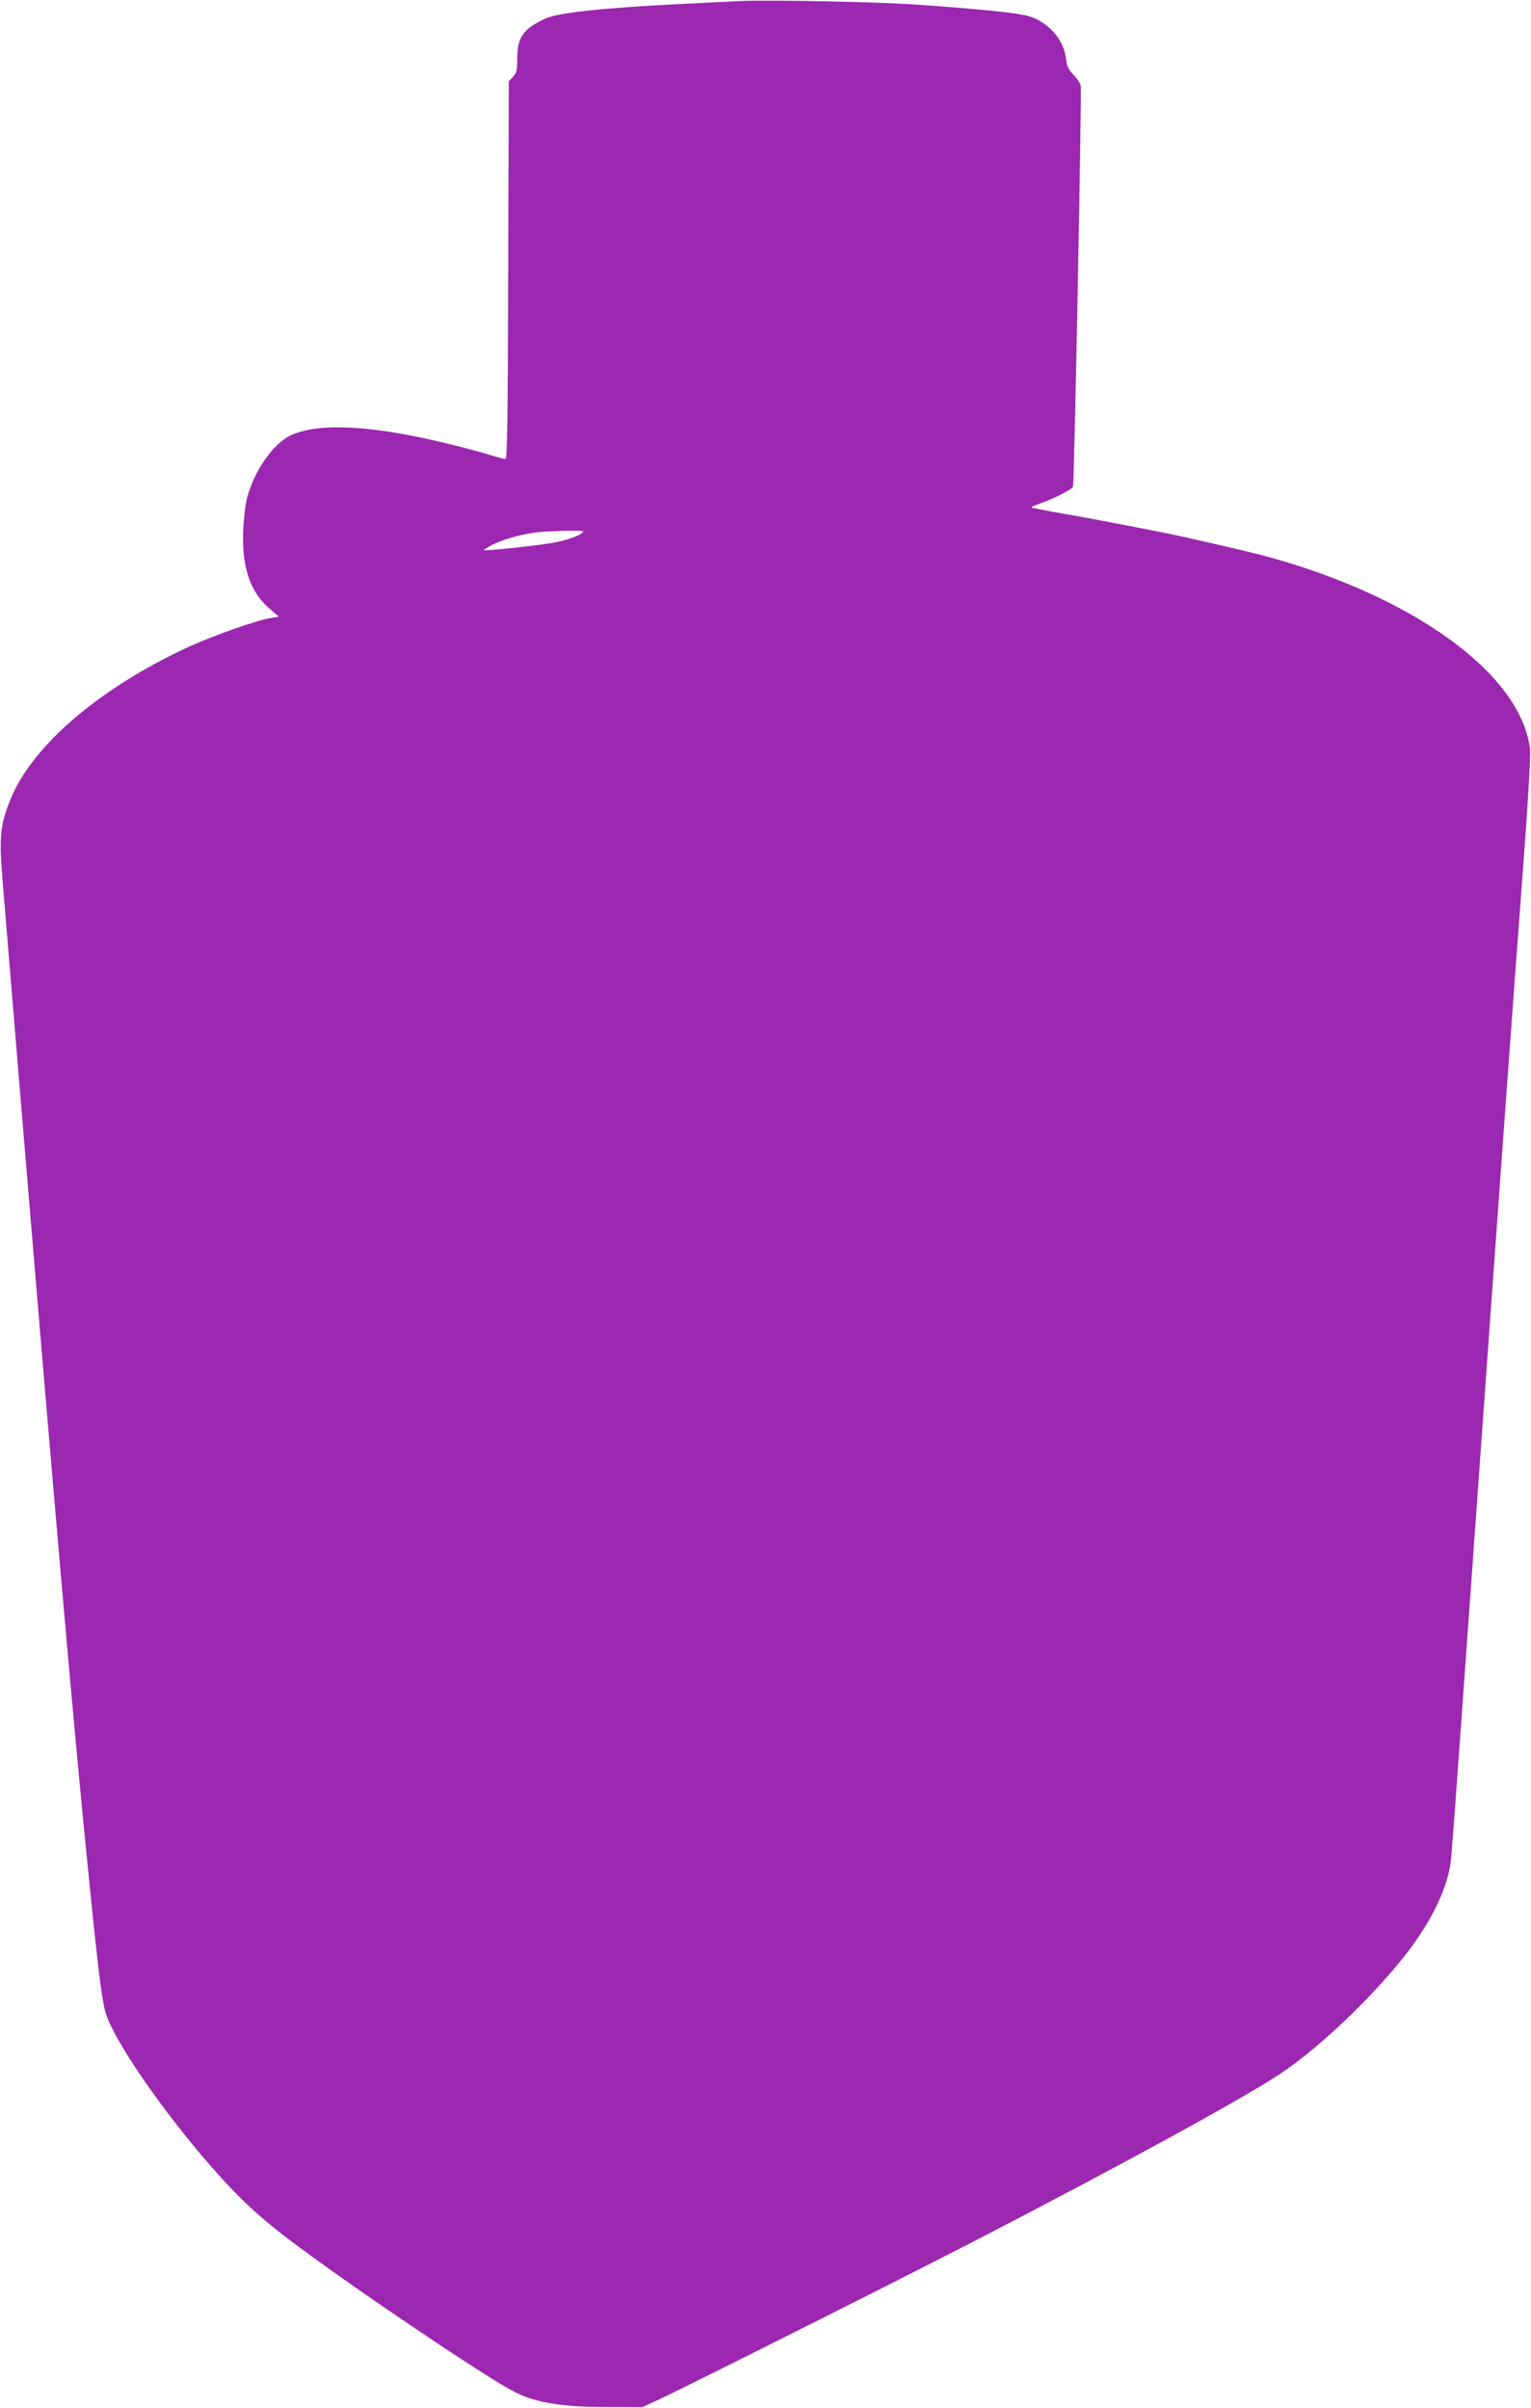
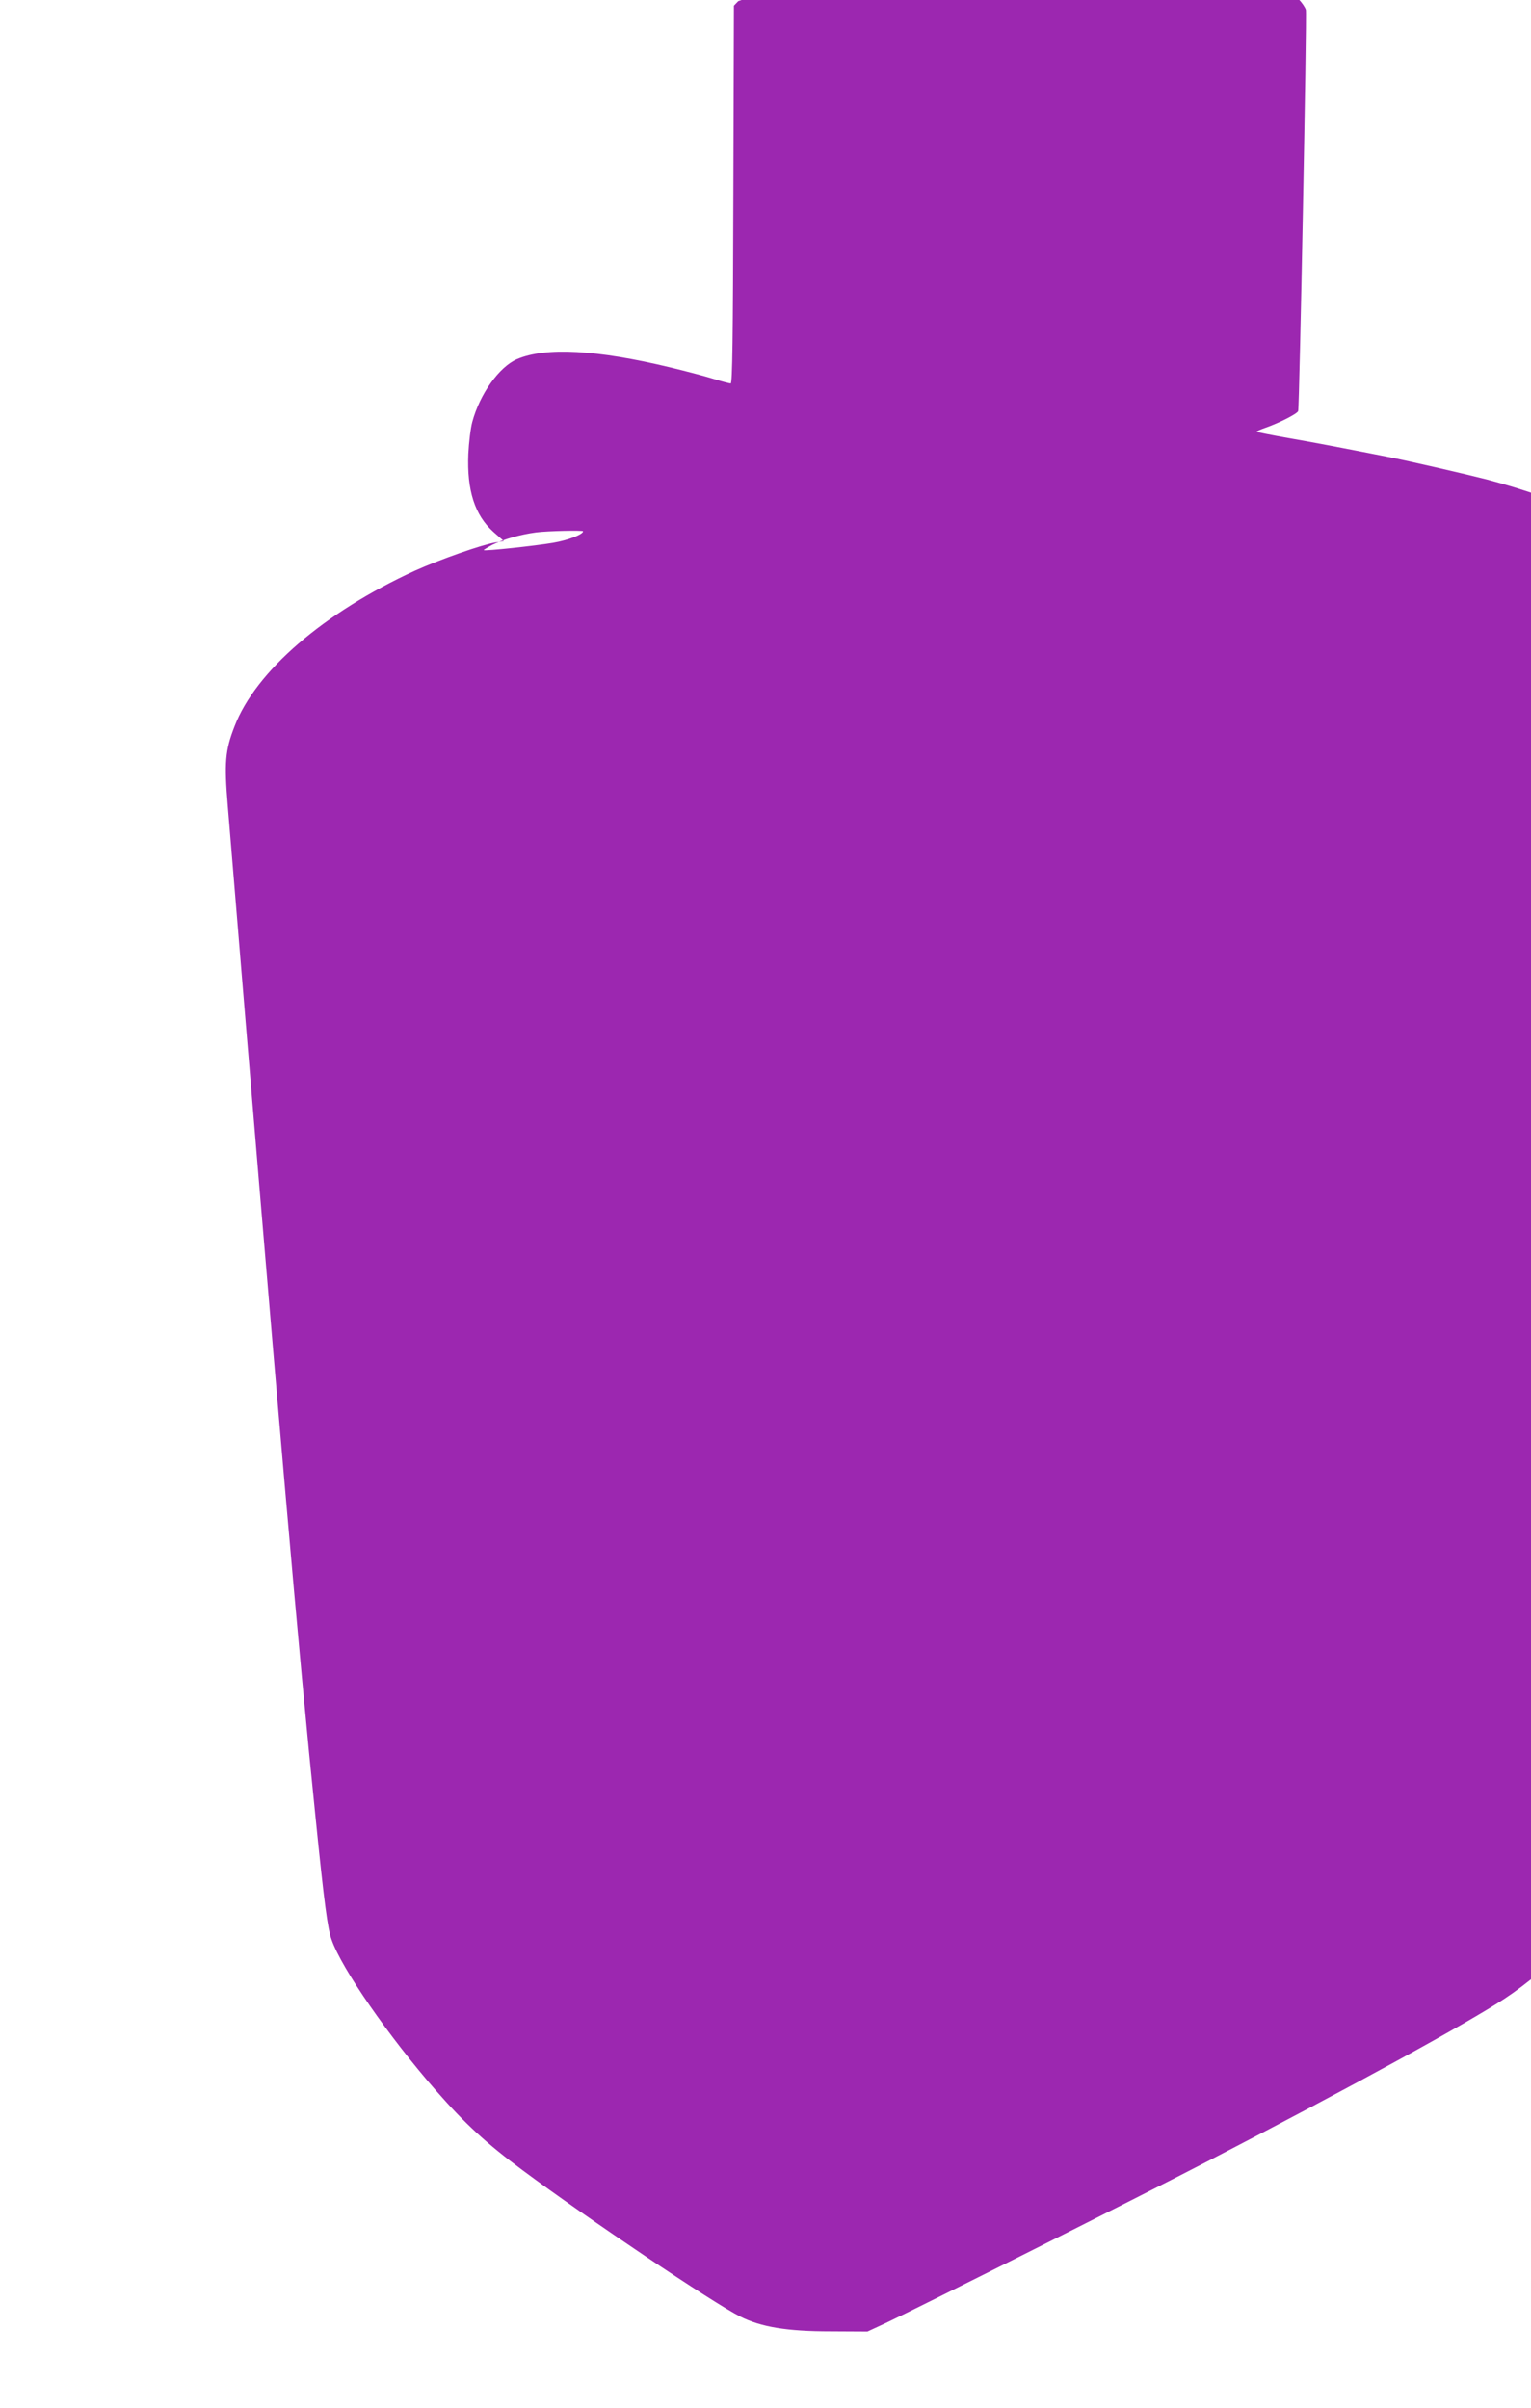
<svg xmlns="http://www.w3.org/2000/svg" version="1.0" width="814pt" height="1280pt" viewBox="0 0 814 1280" preserveAspectRatio="xMidYMid meet">
  <g transform="translate(0,1280) scale(0.1,-0.1)" fill="#9c27b0" stroke="none">
-     <path d="M3925 12794 c-38 -2 -164 -8 -280 -14 -432 -21 -675 -47 -744 -78 -118 -54 -151 -100 -151 -213 0 -62 -3 -76 -22 -97 l-23 -24 -3 -1004 c-2 -765 -5 -1004 -14 -1004 -7 0 -49 11 -94 25 -45 14 -148 41 -227 60 -390 94 -664 109 -815 44 -95 -41 -198 -185 -238 -334 -9 -33 -18 -109 -21 -170 -8 -193 34 -325 133 -414 l56 -49 -44 -7 c-73 -12 -297 -91 -428 -150 -484 -222 -848 -535 -960 -828 -50 -128 -55 -193 -36 -422 274 -3320 377 -4506 467 -5380 46 -455 64 -589 85 -647 54 -155 305 -516 555 -802 155 -177 267 -280 461 -424 346 -257 1013 -705 1156 -777 111 -56 249 -79 482 -79 l195 -1 95 44 c160 75 1365 680 1725 867 749 388 1374 730 1570 860 227 149 556 471 720 704 108 154 175 306 189 430 4 30 24 305 46 610 39 547 92 1285 170 2368 22 303 58 803 80 1110 22 306 61 829 86 1162 27 359 43 627 39 658 -48 402 -628 820 -1429 1032 -101 26 -417 99 -526 120 -264 52 -390 76 -529 100 -90 16 -165 31 -167 33 -2 2 20 12 49 22 74 26 167 74 172 88 7 23 47 2108 41 2133 -4 14 -22 40 -40 58 -26 27 -34 45 -39 87 -12 101 -95 193 -200 224 -56 16 -246 36 -587 60 -201 15 -799 27 -955 19z m-825 -2818 c0 -17 -82 -48 -159 -61 -93 -16 -363 -45 -369 -39 -2 1 19 14 47 29 57 28 147 54 231 65 61 8 250 12 250 6z" />
+     <path d="M3925 12794 l-23 -24 -3 -1004 c-2 -765 -5 -1004 -14 -1004 -7 0 -49 11 -94 25 -45 14 -148 41 -227 60 -390 94 -664 109 -815 44 -95 -41 -198 -185 -238 -334 -9 -33 -18 -109 -21 -170 -8 -193 34 -325 133 -414 l56 -49 -44 -7 c-73 -12 -297 -91 -428 -150 -484 -222 -848 -535 -960 -828 -50 -128 -55 -193 -36 -422 274 -3320 377 -4506 467 -5380 46 -455 64 -589 85 -647 54 -155 305 -516 555 -802 155 -177 267 -280 461 -424 346 -257 1013 -705 1156 -777 111 -56 249 -79 482 -79 l195 -1 95 44 c160 75 1365 680 1725 867 749 388 1374 730 1570 860 227 149 556 471 720 704 108 154 175 306 189 430 4 30 24 305 46 610 39 547 92 1285 170 2368 22 303 58 803 80 1110 22 306 61 829 86 1162 27 359 43 627 39 658 -48 402 -628 820 -1429 1032 -101 26 -417 99 -526 120 -264 52 -390 76 -529 100 -90 16 -165 31 -167 33 -2 2 20 12 49 22 74 26 167 74 172 88 7 23 47 2108 41 2133 -4 14 -22 40 -40 58 -26 27 -34 45 -39 87 -12 101 -95 193 -200 224 -56 16 -246 36 -587 60 -201 15 -799 27 -955 19z m-825 -2818 c0 -17 -82 -48 -159 -61 -93 -16 -363 -45 -369 -39 -2 1 19 14 47 29 57 28 147 54 231 65 61 8 250 12 250 6z" />
  </g>
</svg>